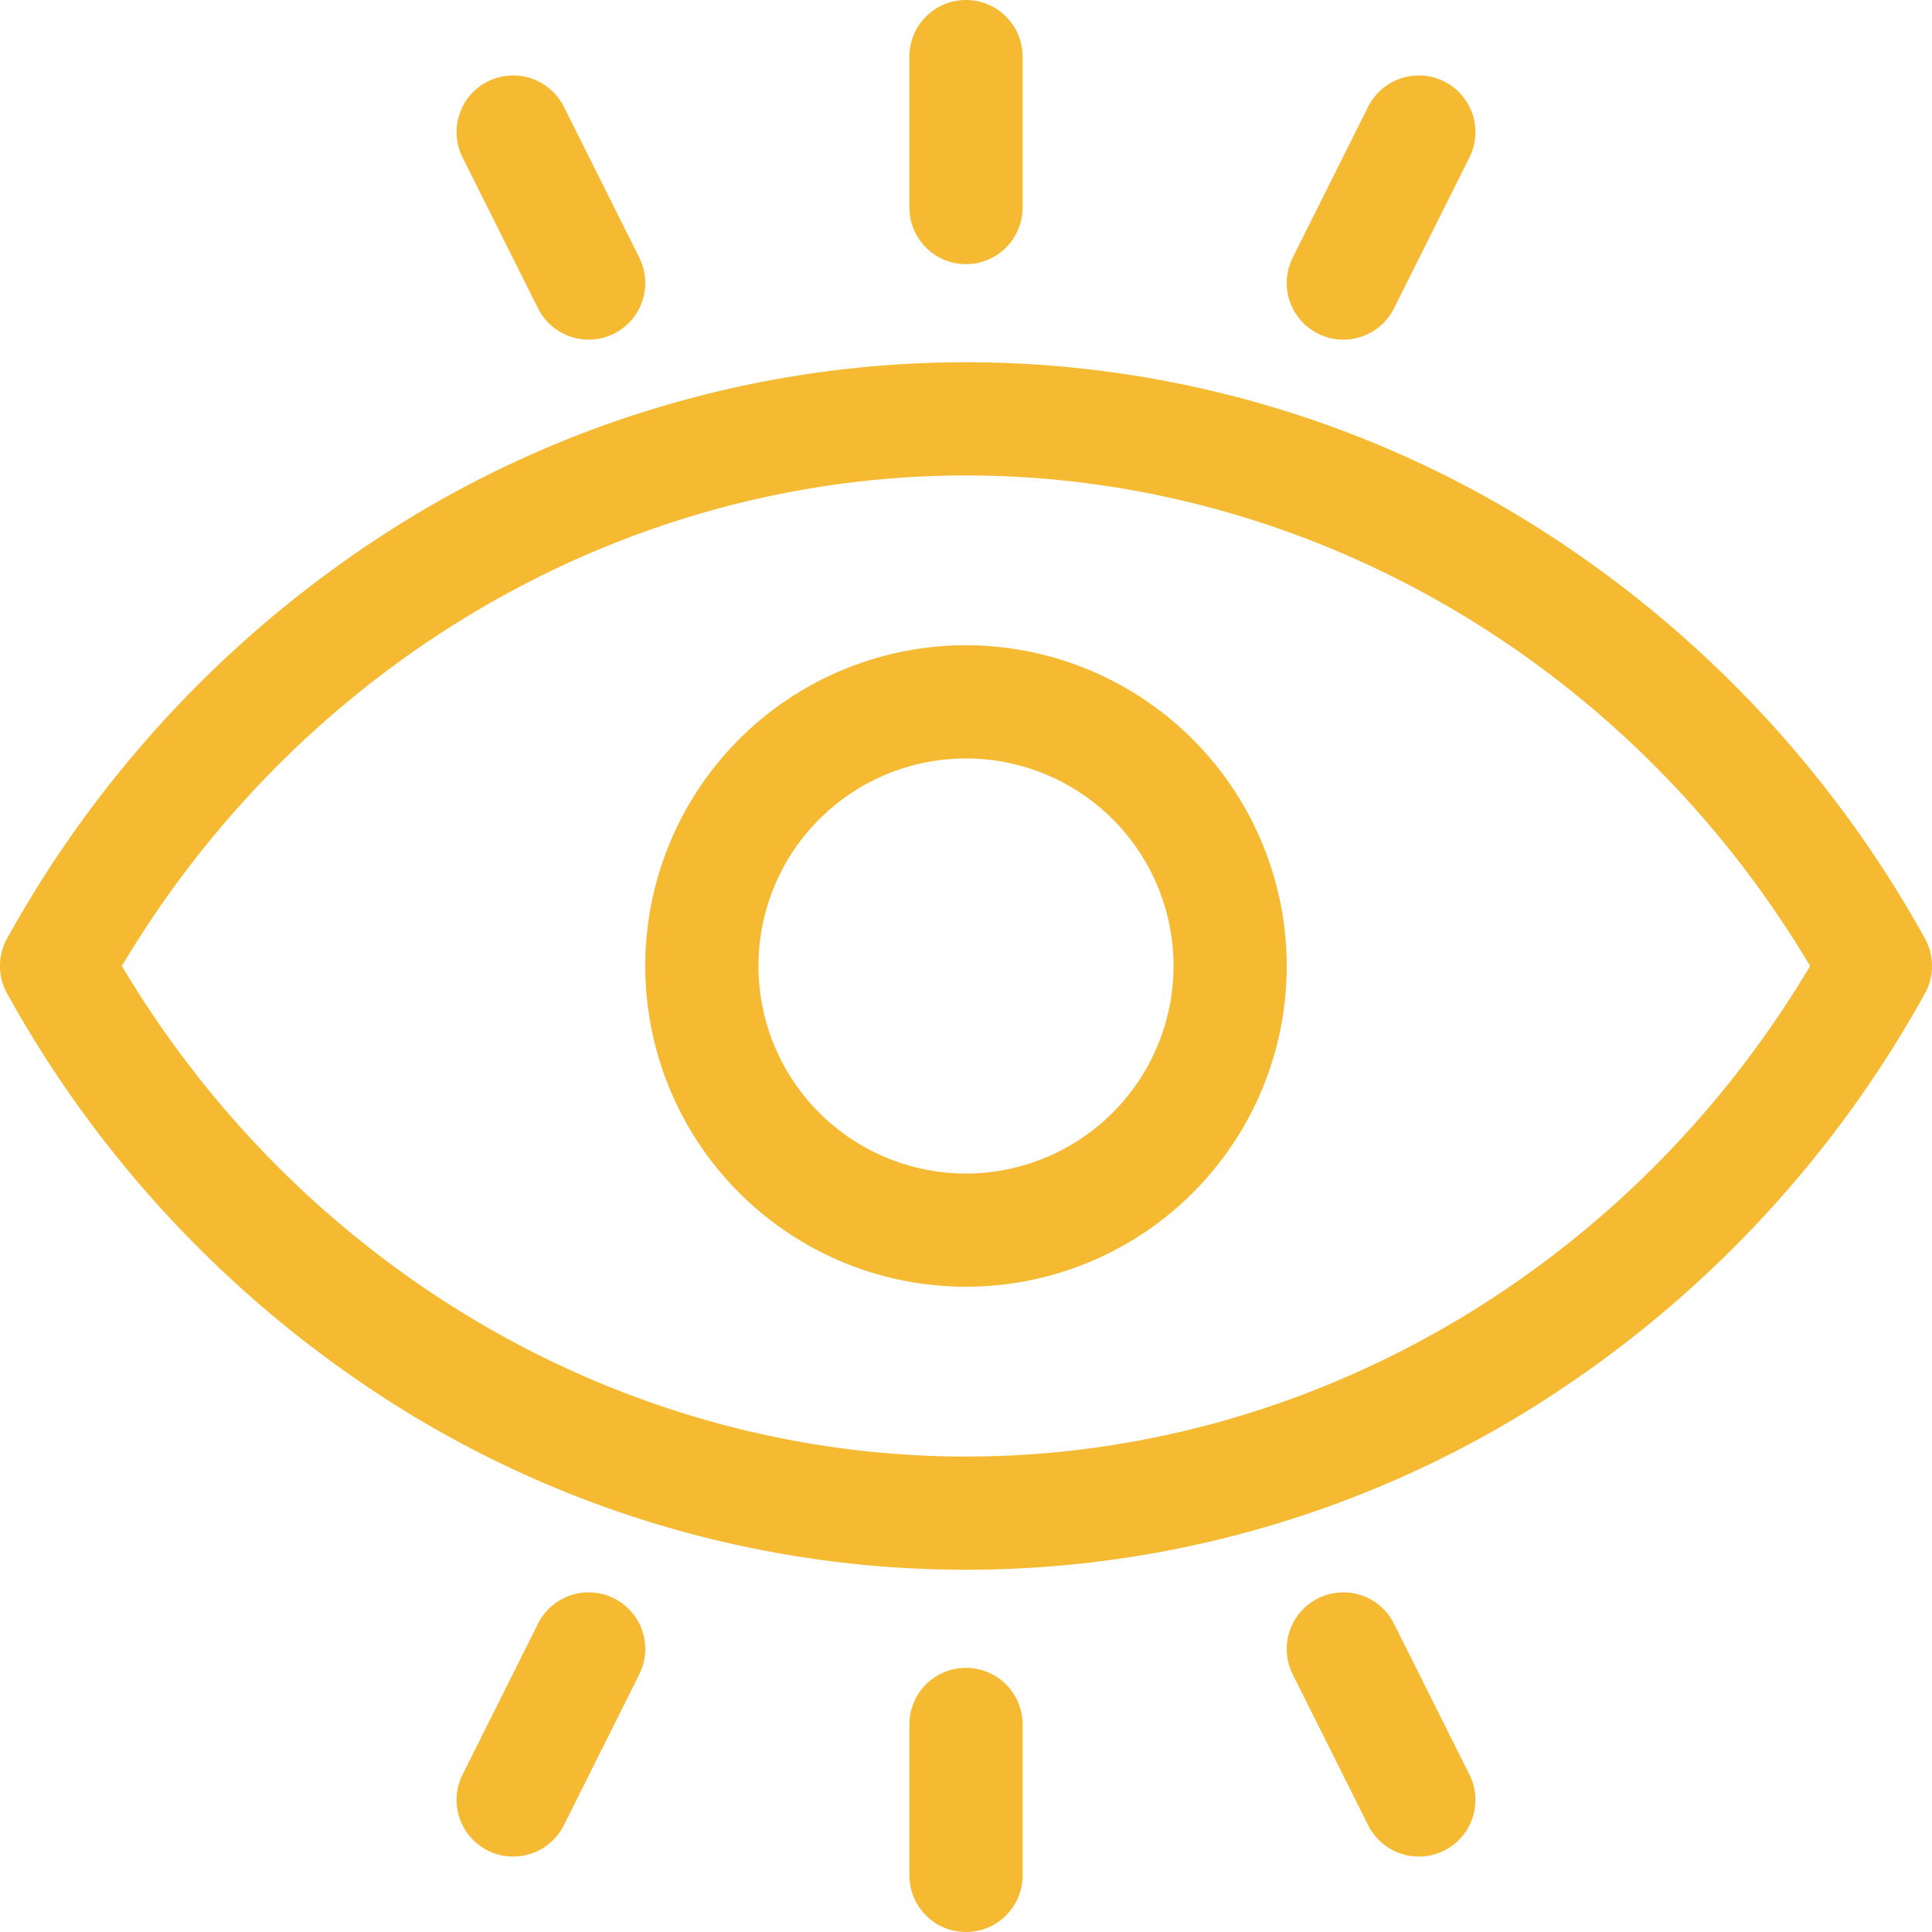
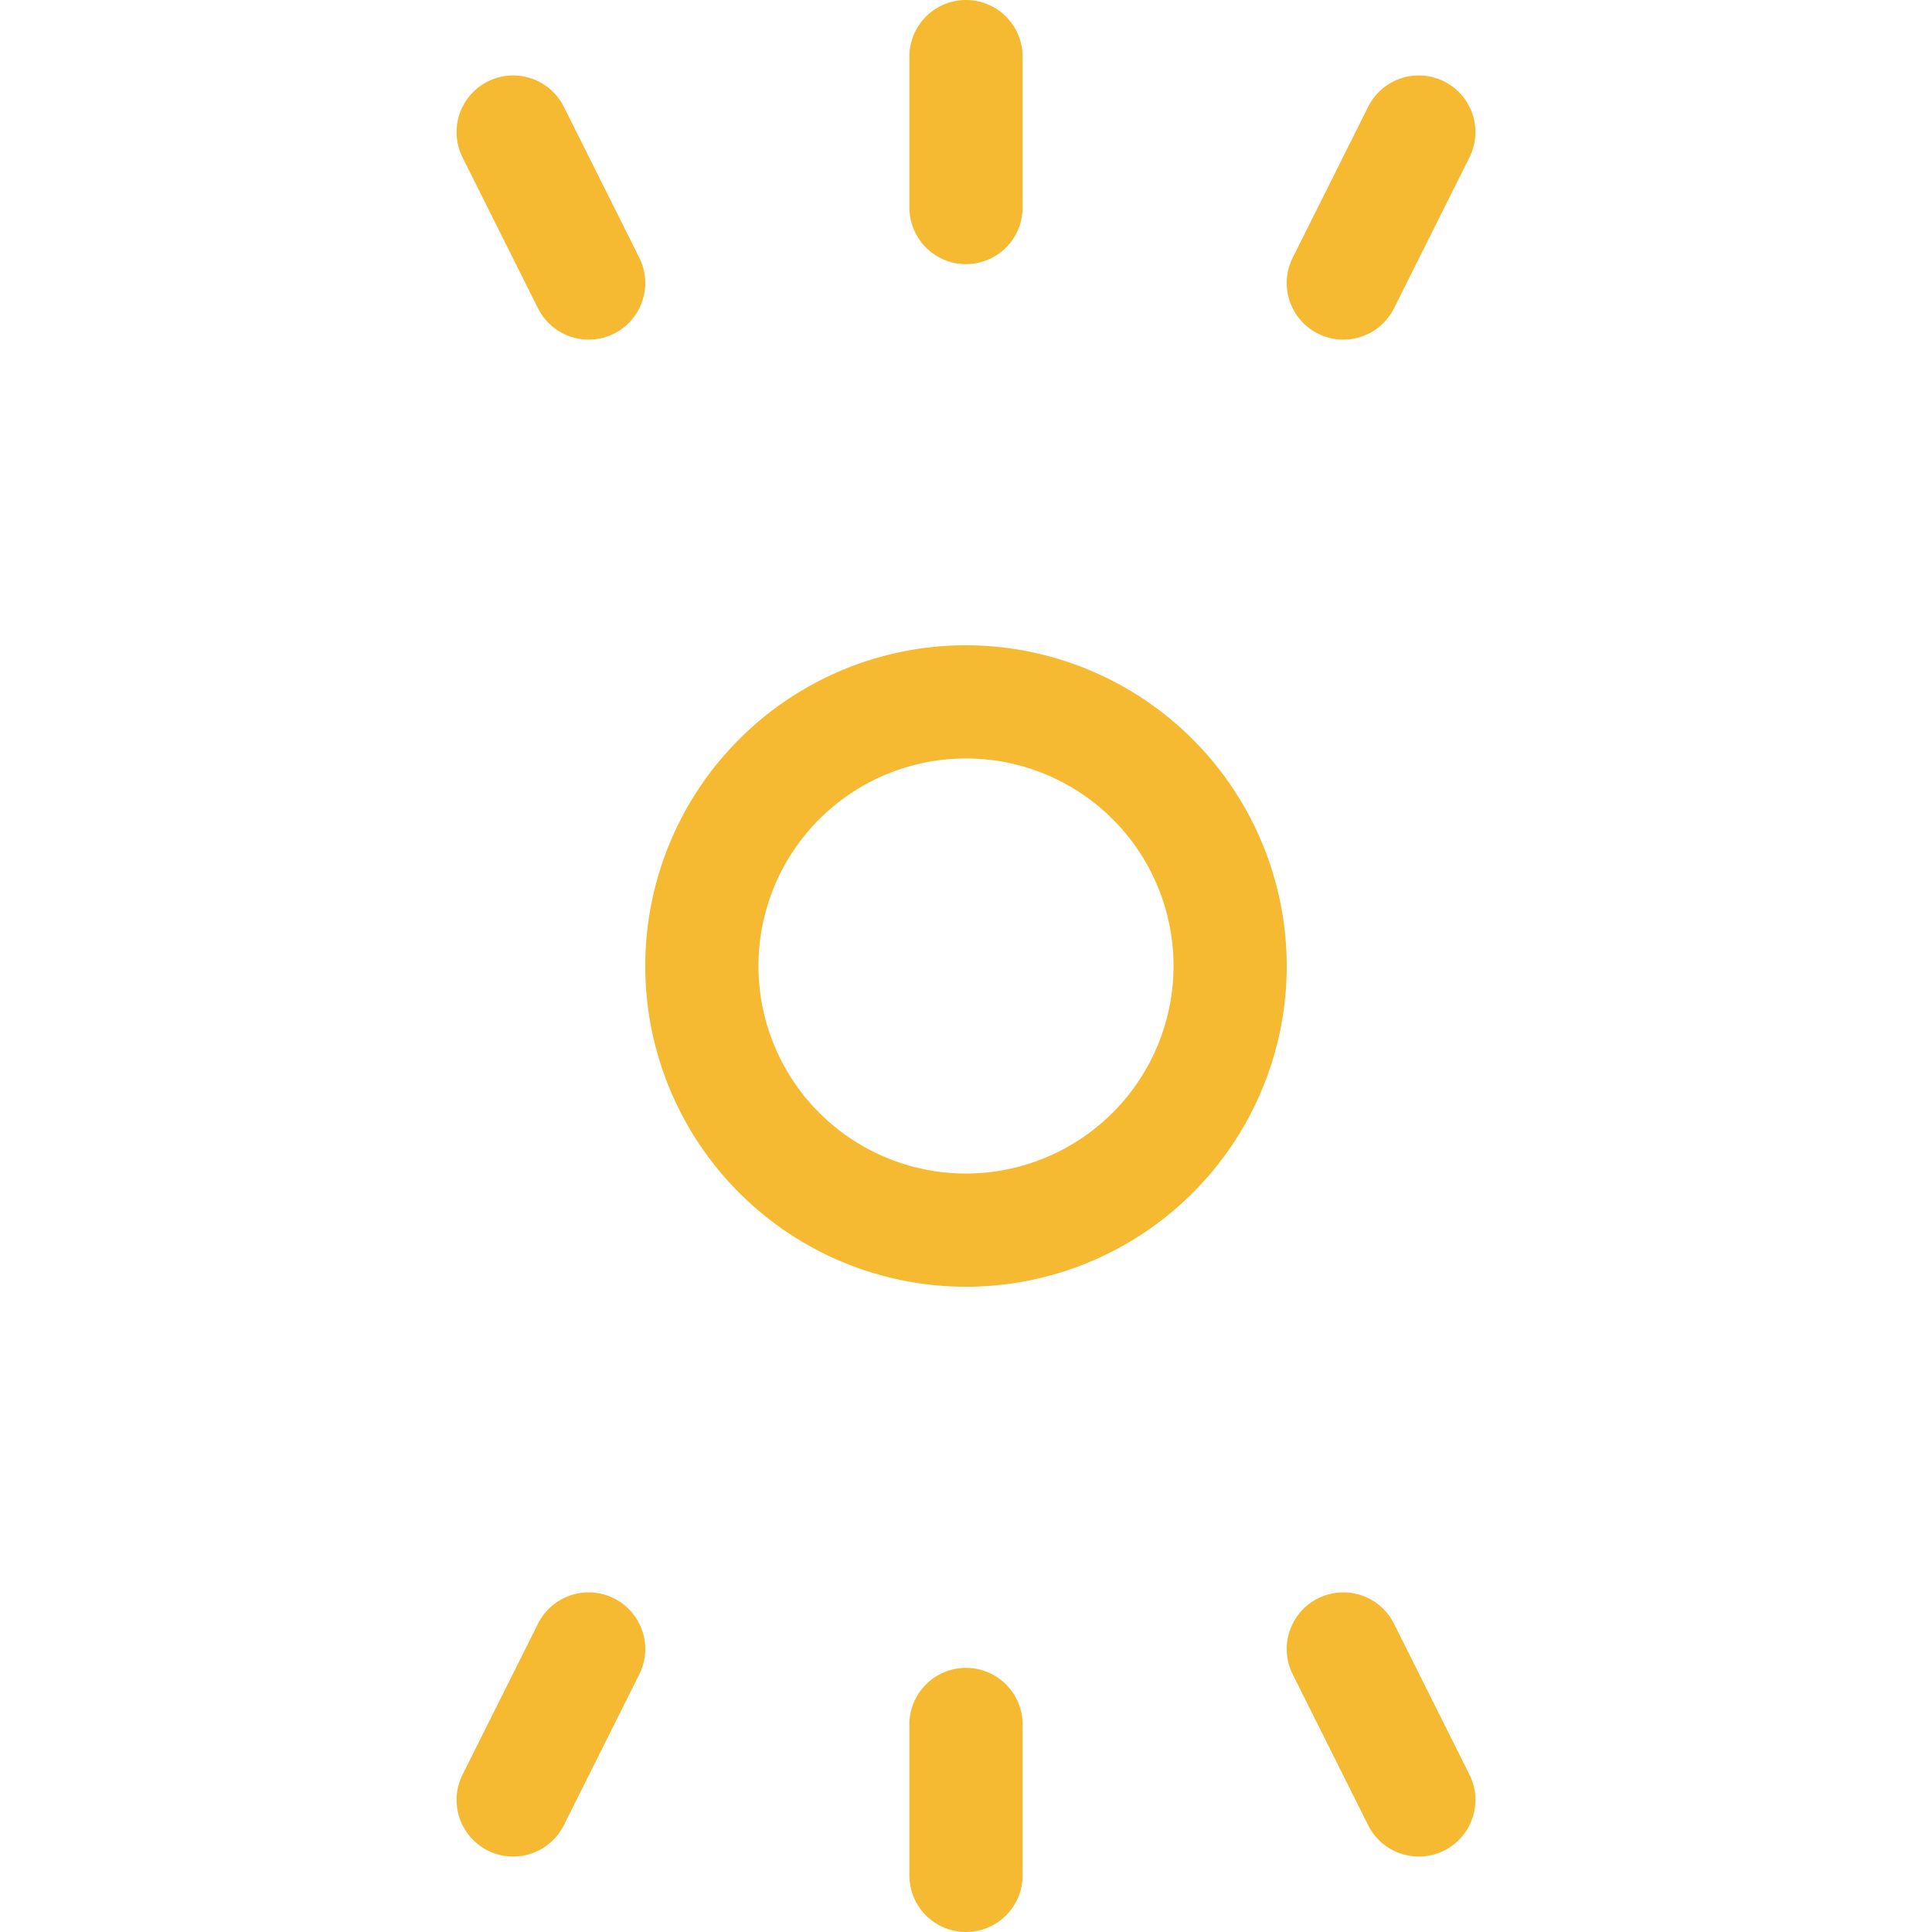
<svg xmlns="http://www.w3.org/2000/svg" version="1.1" width="512" height="512" x="0" y="0" viewBox="0 0 512 512" style="enable-background:new 0 0 512 512" xml:space="preserve" class="">
  <g>
-     <path d="M510.12 248.72a301.24 301.24 0 0 0-105.19-110.5 283.78 283.78 0 0 0-297.86 0A301.24 301.24 0 0 0 1.88 248.72a15 15 0 0 0 0 14.56 301.24 301.24 0 0 0 105.19 110.5 283.78 283.78 0 0 0 297.86 0 301.24 301.24 0 0 0 105.19-110.5 15 15 0 0 0 0-14.56zM256 386c-90.85 0-175.82-49.6-223.7-130C80.18 175.6 165.15 126 256 126s175.82 49.6 223.7 130C431.82 336.4 346.85 386 256 386z" fill="#f5ba32" opacity="1" data-original="#000000" class="" />
    <path d="M256 171a85 85 0 1 0 85 85 85.1 85.1 0 0 0-85-85zm0 140a55 55 0 1 1 55-55 55.06 55.06 0 0 1-55 55zM256 70a15 15 0 0 0 15-15V15a15 15 0 0 0-30 0v40a15 15 0 0 0 15 15zM142.58 81.71a15 15 0 0 0 26.84-13.42l-20-40a15 15 0 1 0-26.84 13.42zM349.29 88.42a15 15 0 0 0 20.13-6.71l20-40a15 15 0 1 0-26.84-13.42l-20 40a15 15 0 0 0 6.71 20.13zM256 442a15 15 0 0 0-15 15v40a15 15 0 0 0 30 0v-40a15 15 0 0 0-15-15zM162.71 423.58a15 15 0 0 0-20.13 6.71l-20 40a15 15 0 0 0 26.84 13.42l20-40a15 15 0 0 0-6.71-20.13zM369.42 430.29a15 15 0 1 0-26.84 13.42l20 40a15 15 0 0 0 26.84-13.42z" fill="#f5ba32" opacity="1" data-original="#000000" class="" />
  </g>
</svg>